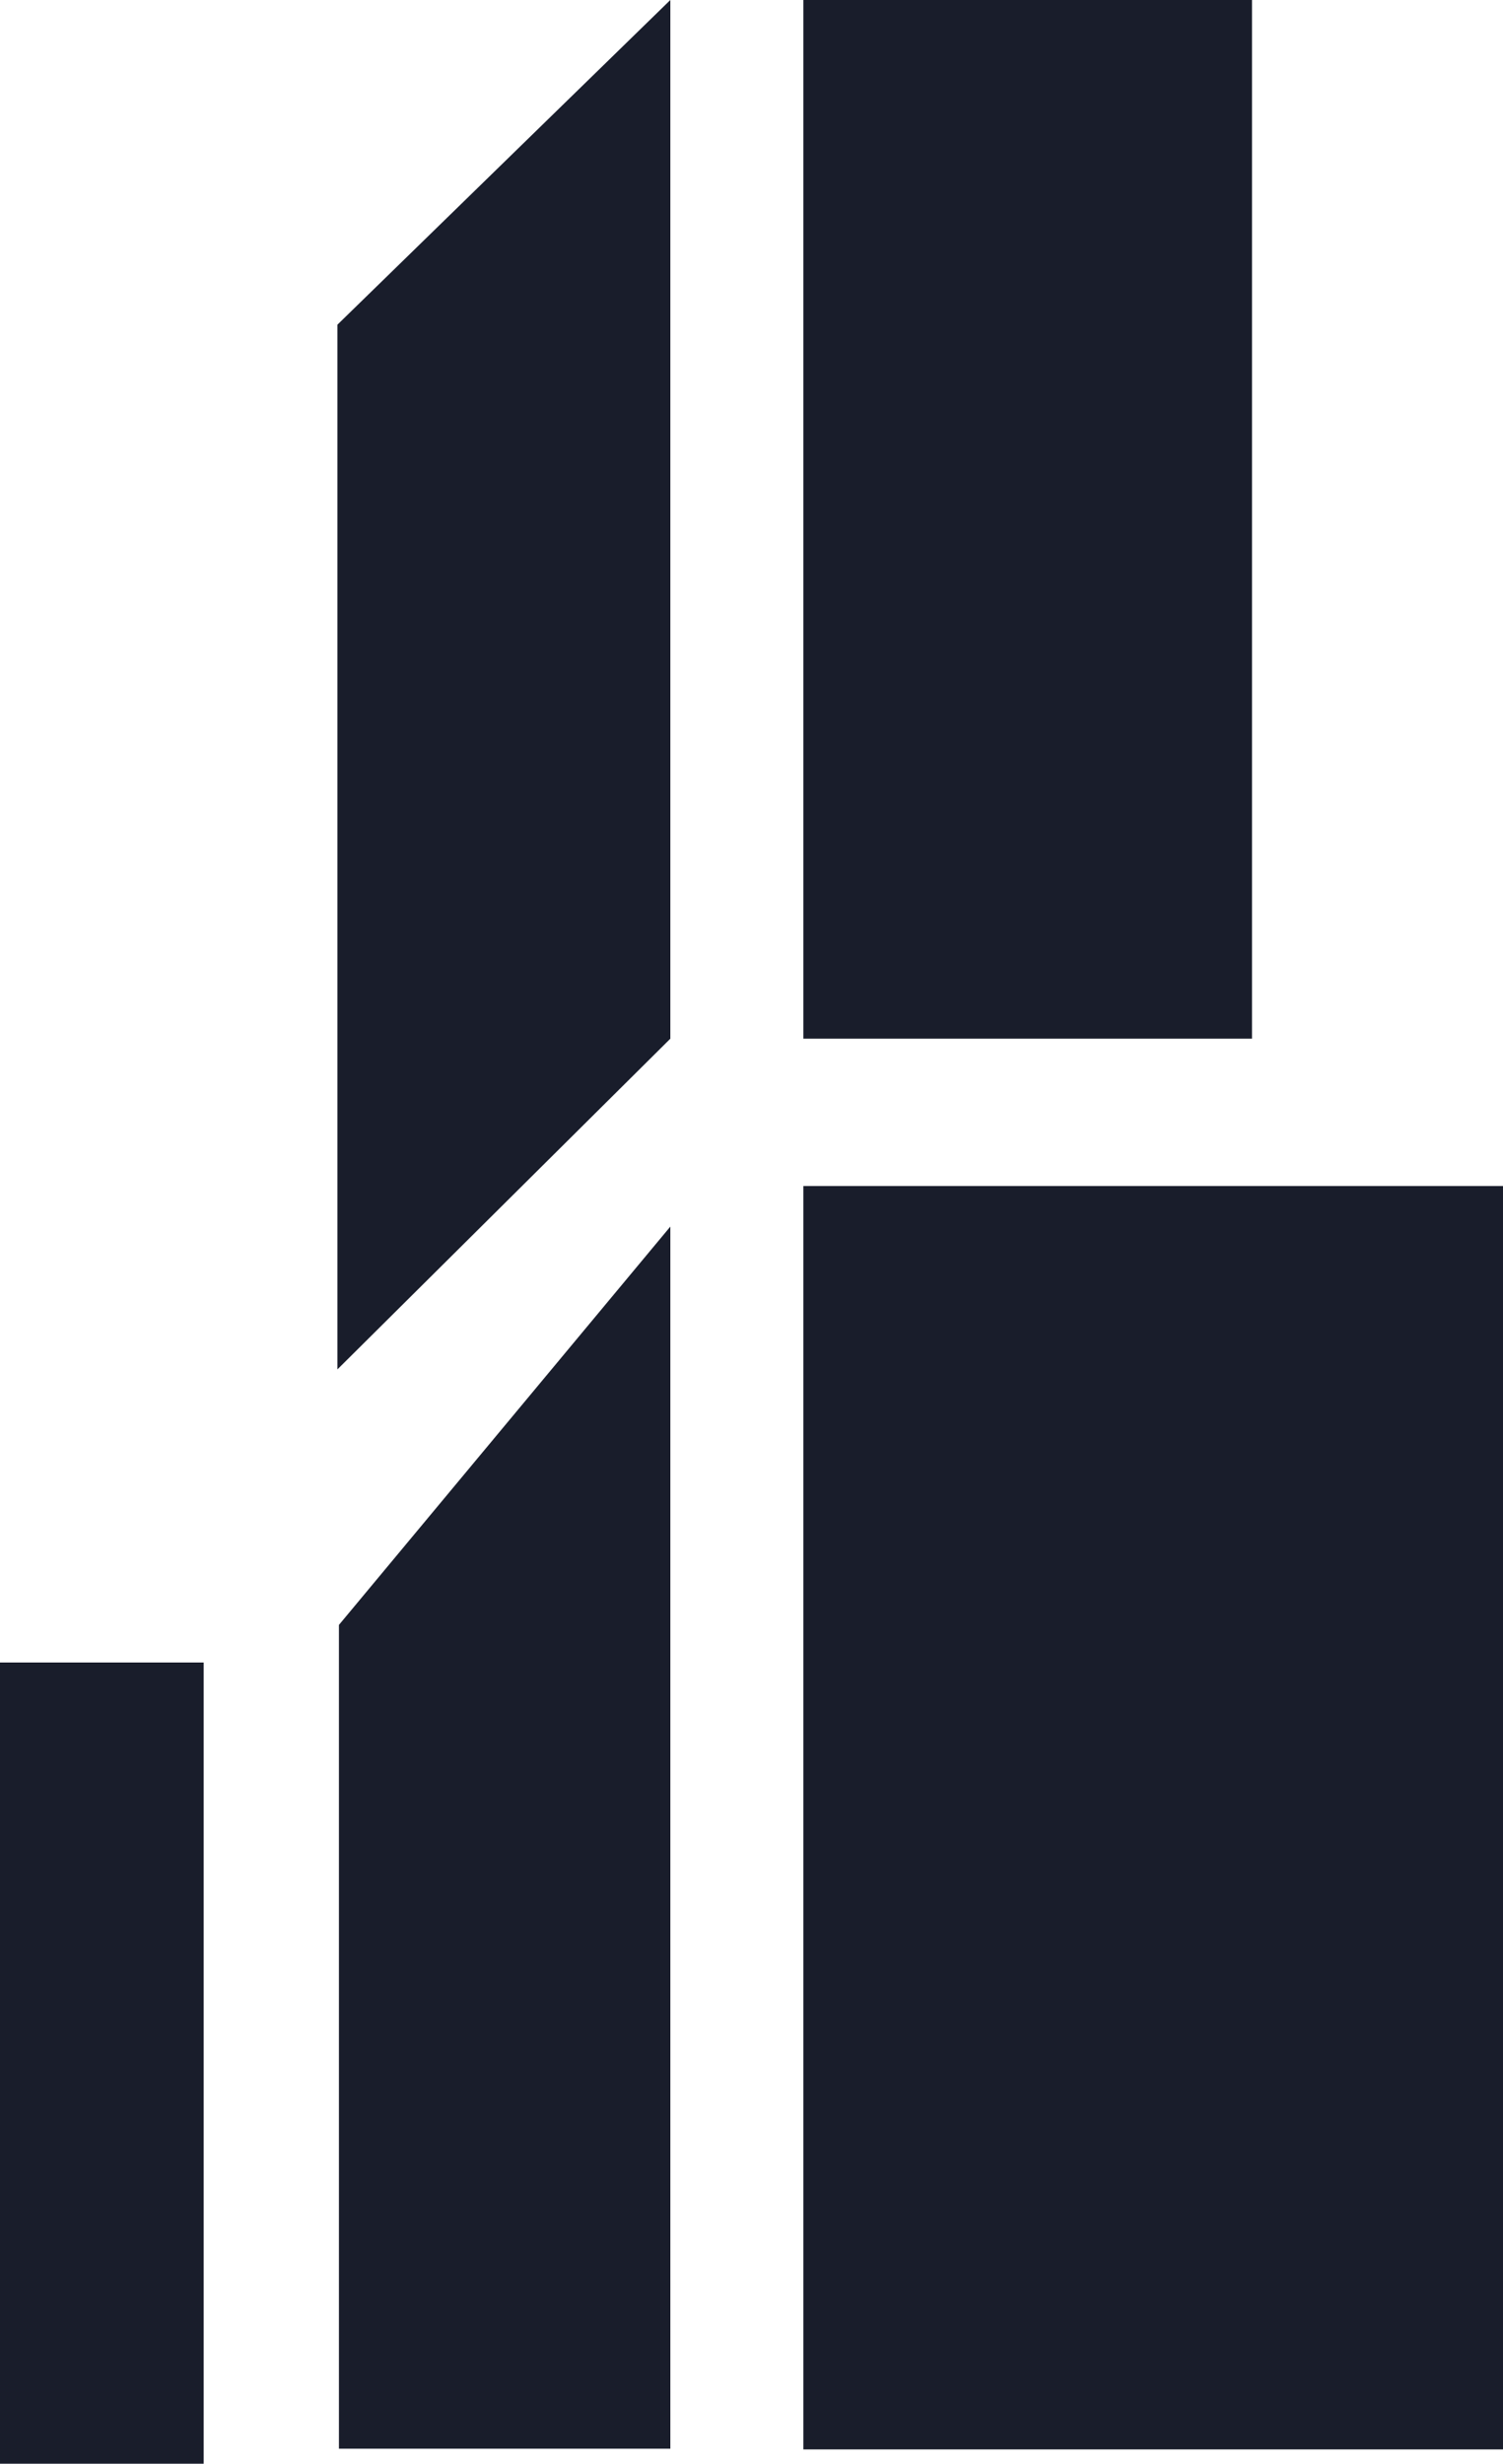
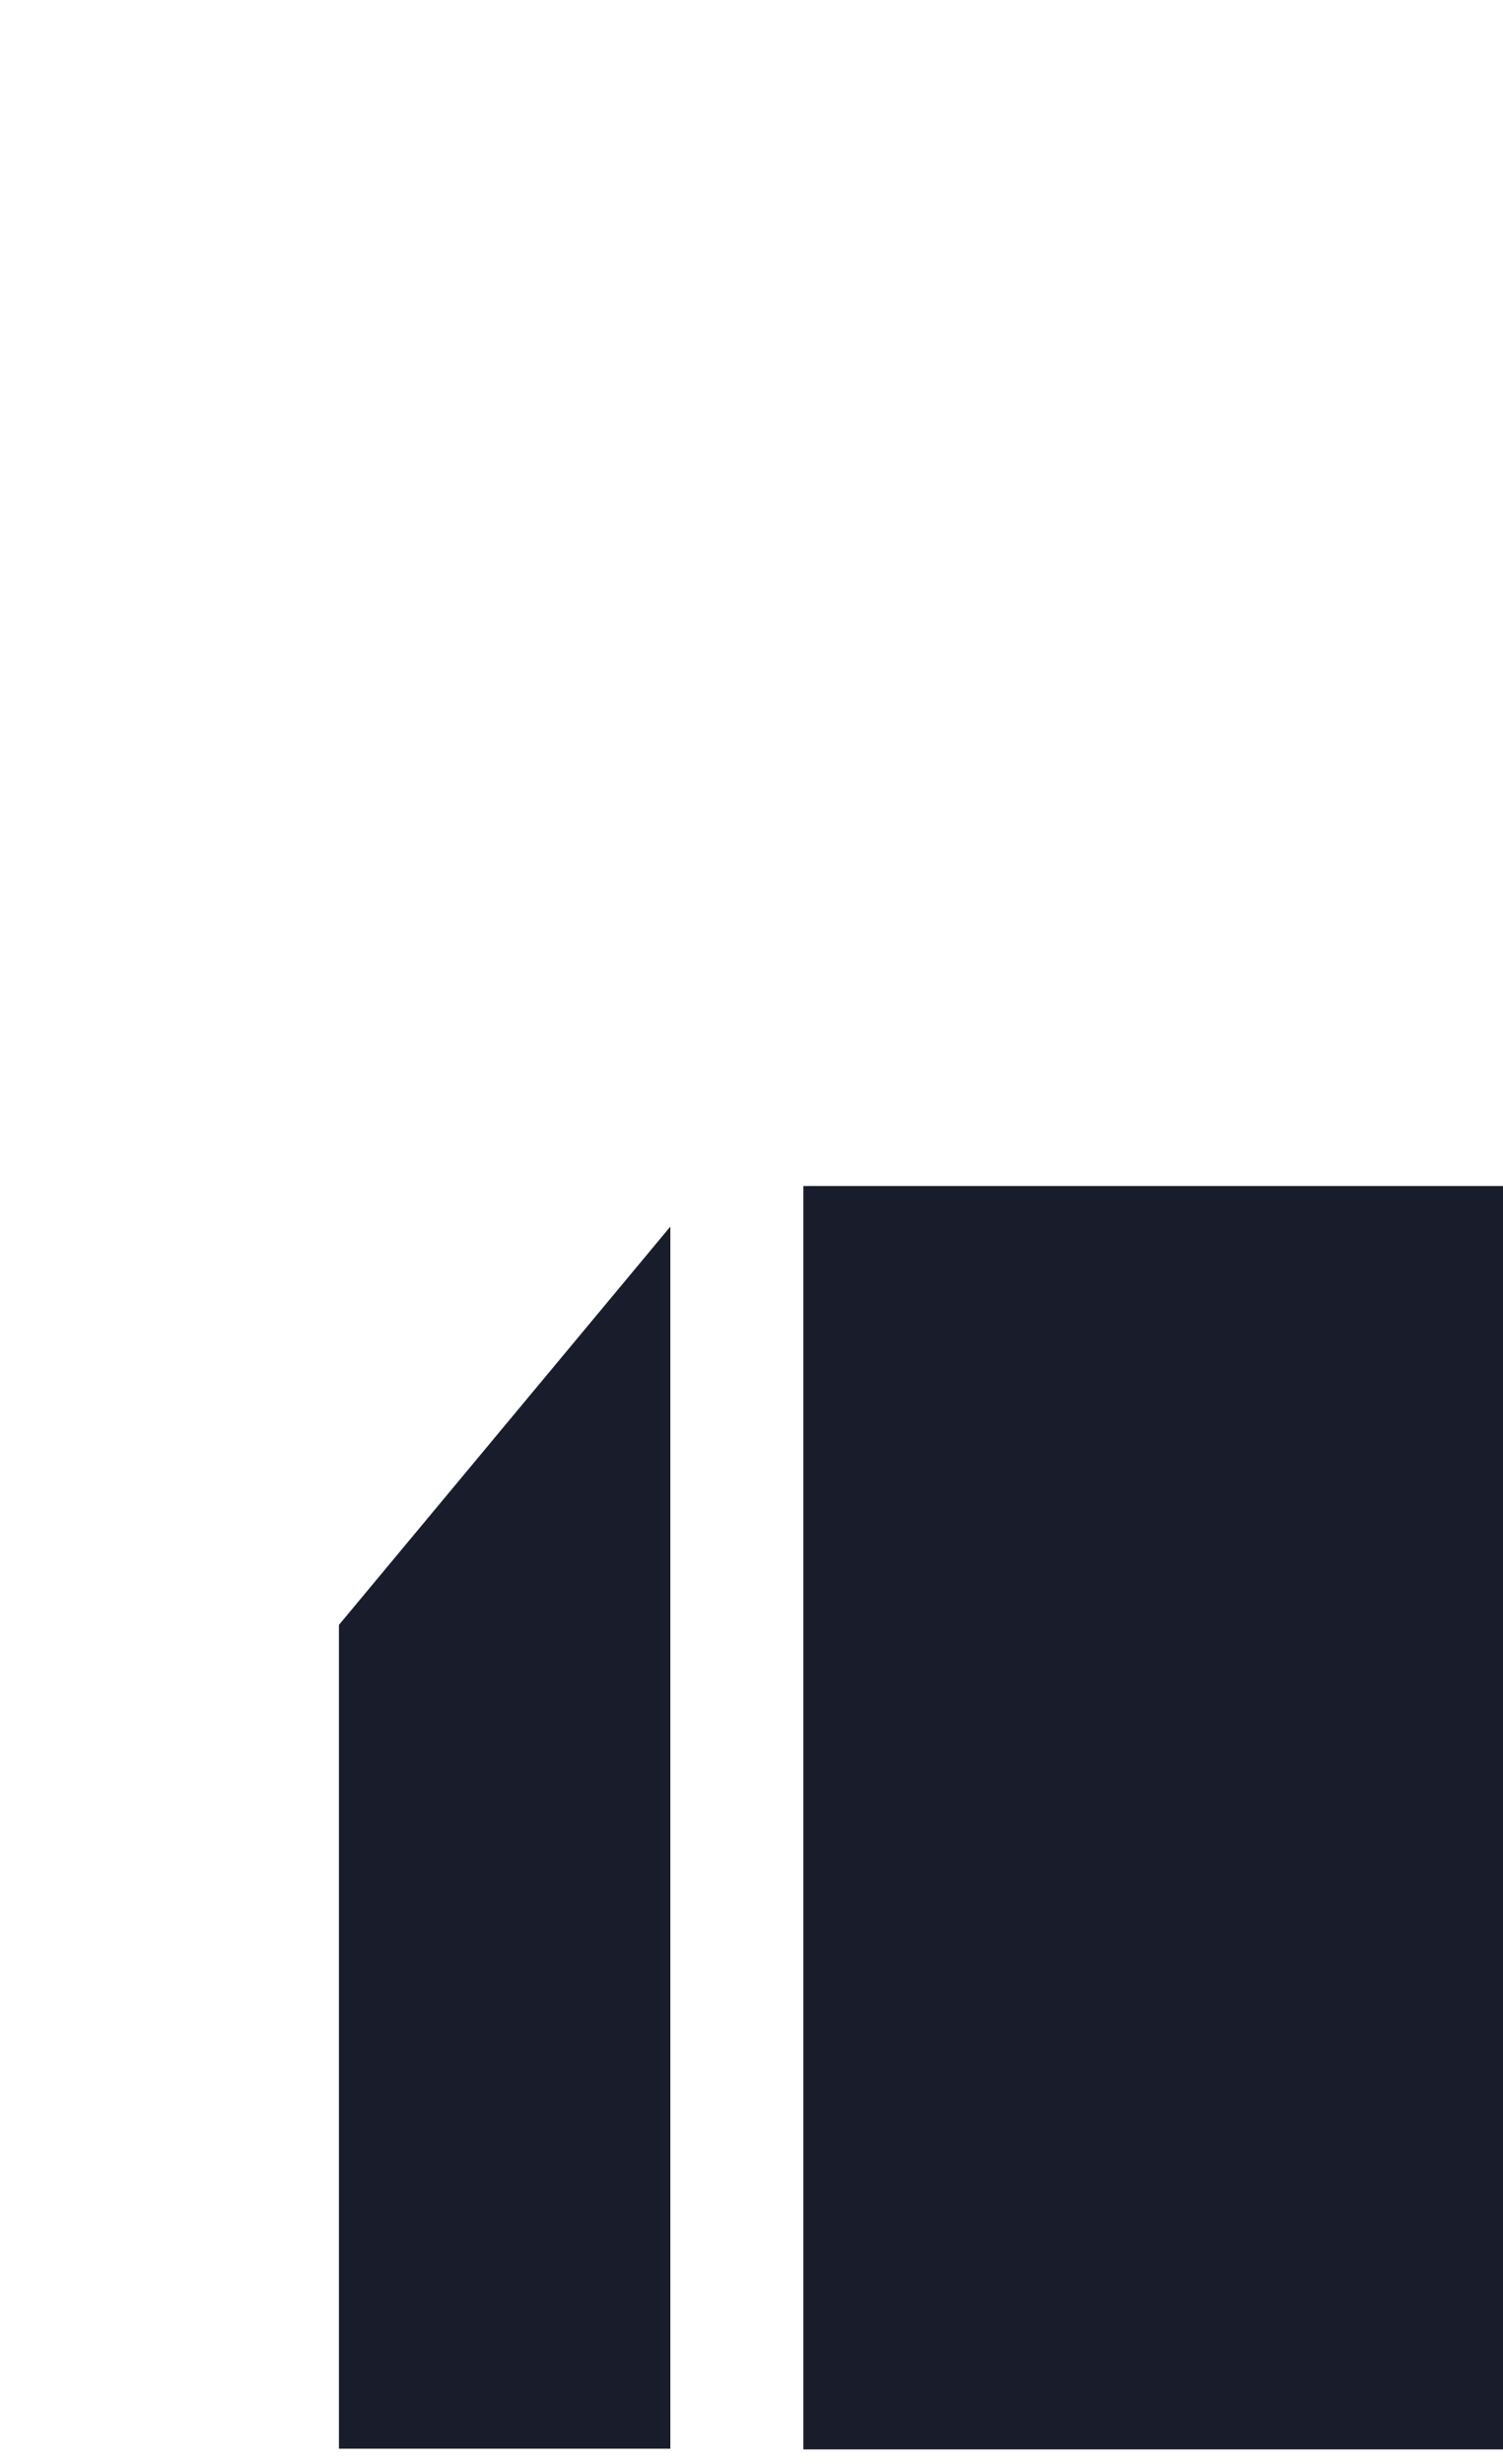
<svg xmlns="http://www.w3.org/2000/svg" id="b" data-name="Ebene 2" viewBox="0 0 20 32.78">
  <defs>
    <style>      .d {        fill: #191d2b;        stroke-width: 0px;      }    </style>
  </defs>
  <g id="c" data-name="Ebene 1">
    <g>
-       <polygon class="d" points="4.49 18.22 8.92 13.82 8.92 0 4.49 4.32 4.49 18.22" />
-       <rect class="d" x="10.69" width="5.97" height="13.82" />
-       <rect class="d" y="22.12" width="2.71" height="10.66" />
      <rect class="d" x="10.69" y="15.78" width="9.31" height="16.81" />
      <polygon class="d" points="4.51 32.58 8.92 32.58 8.92 16.32 4.51 21.62 4.51 32.58" />
    </g>
  </g>
</svg>